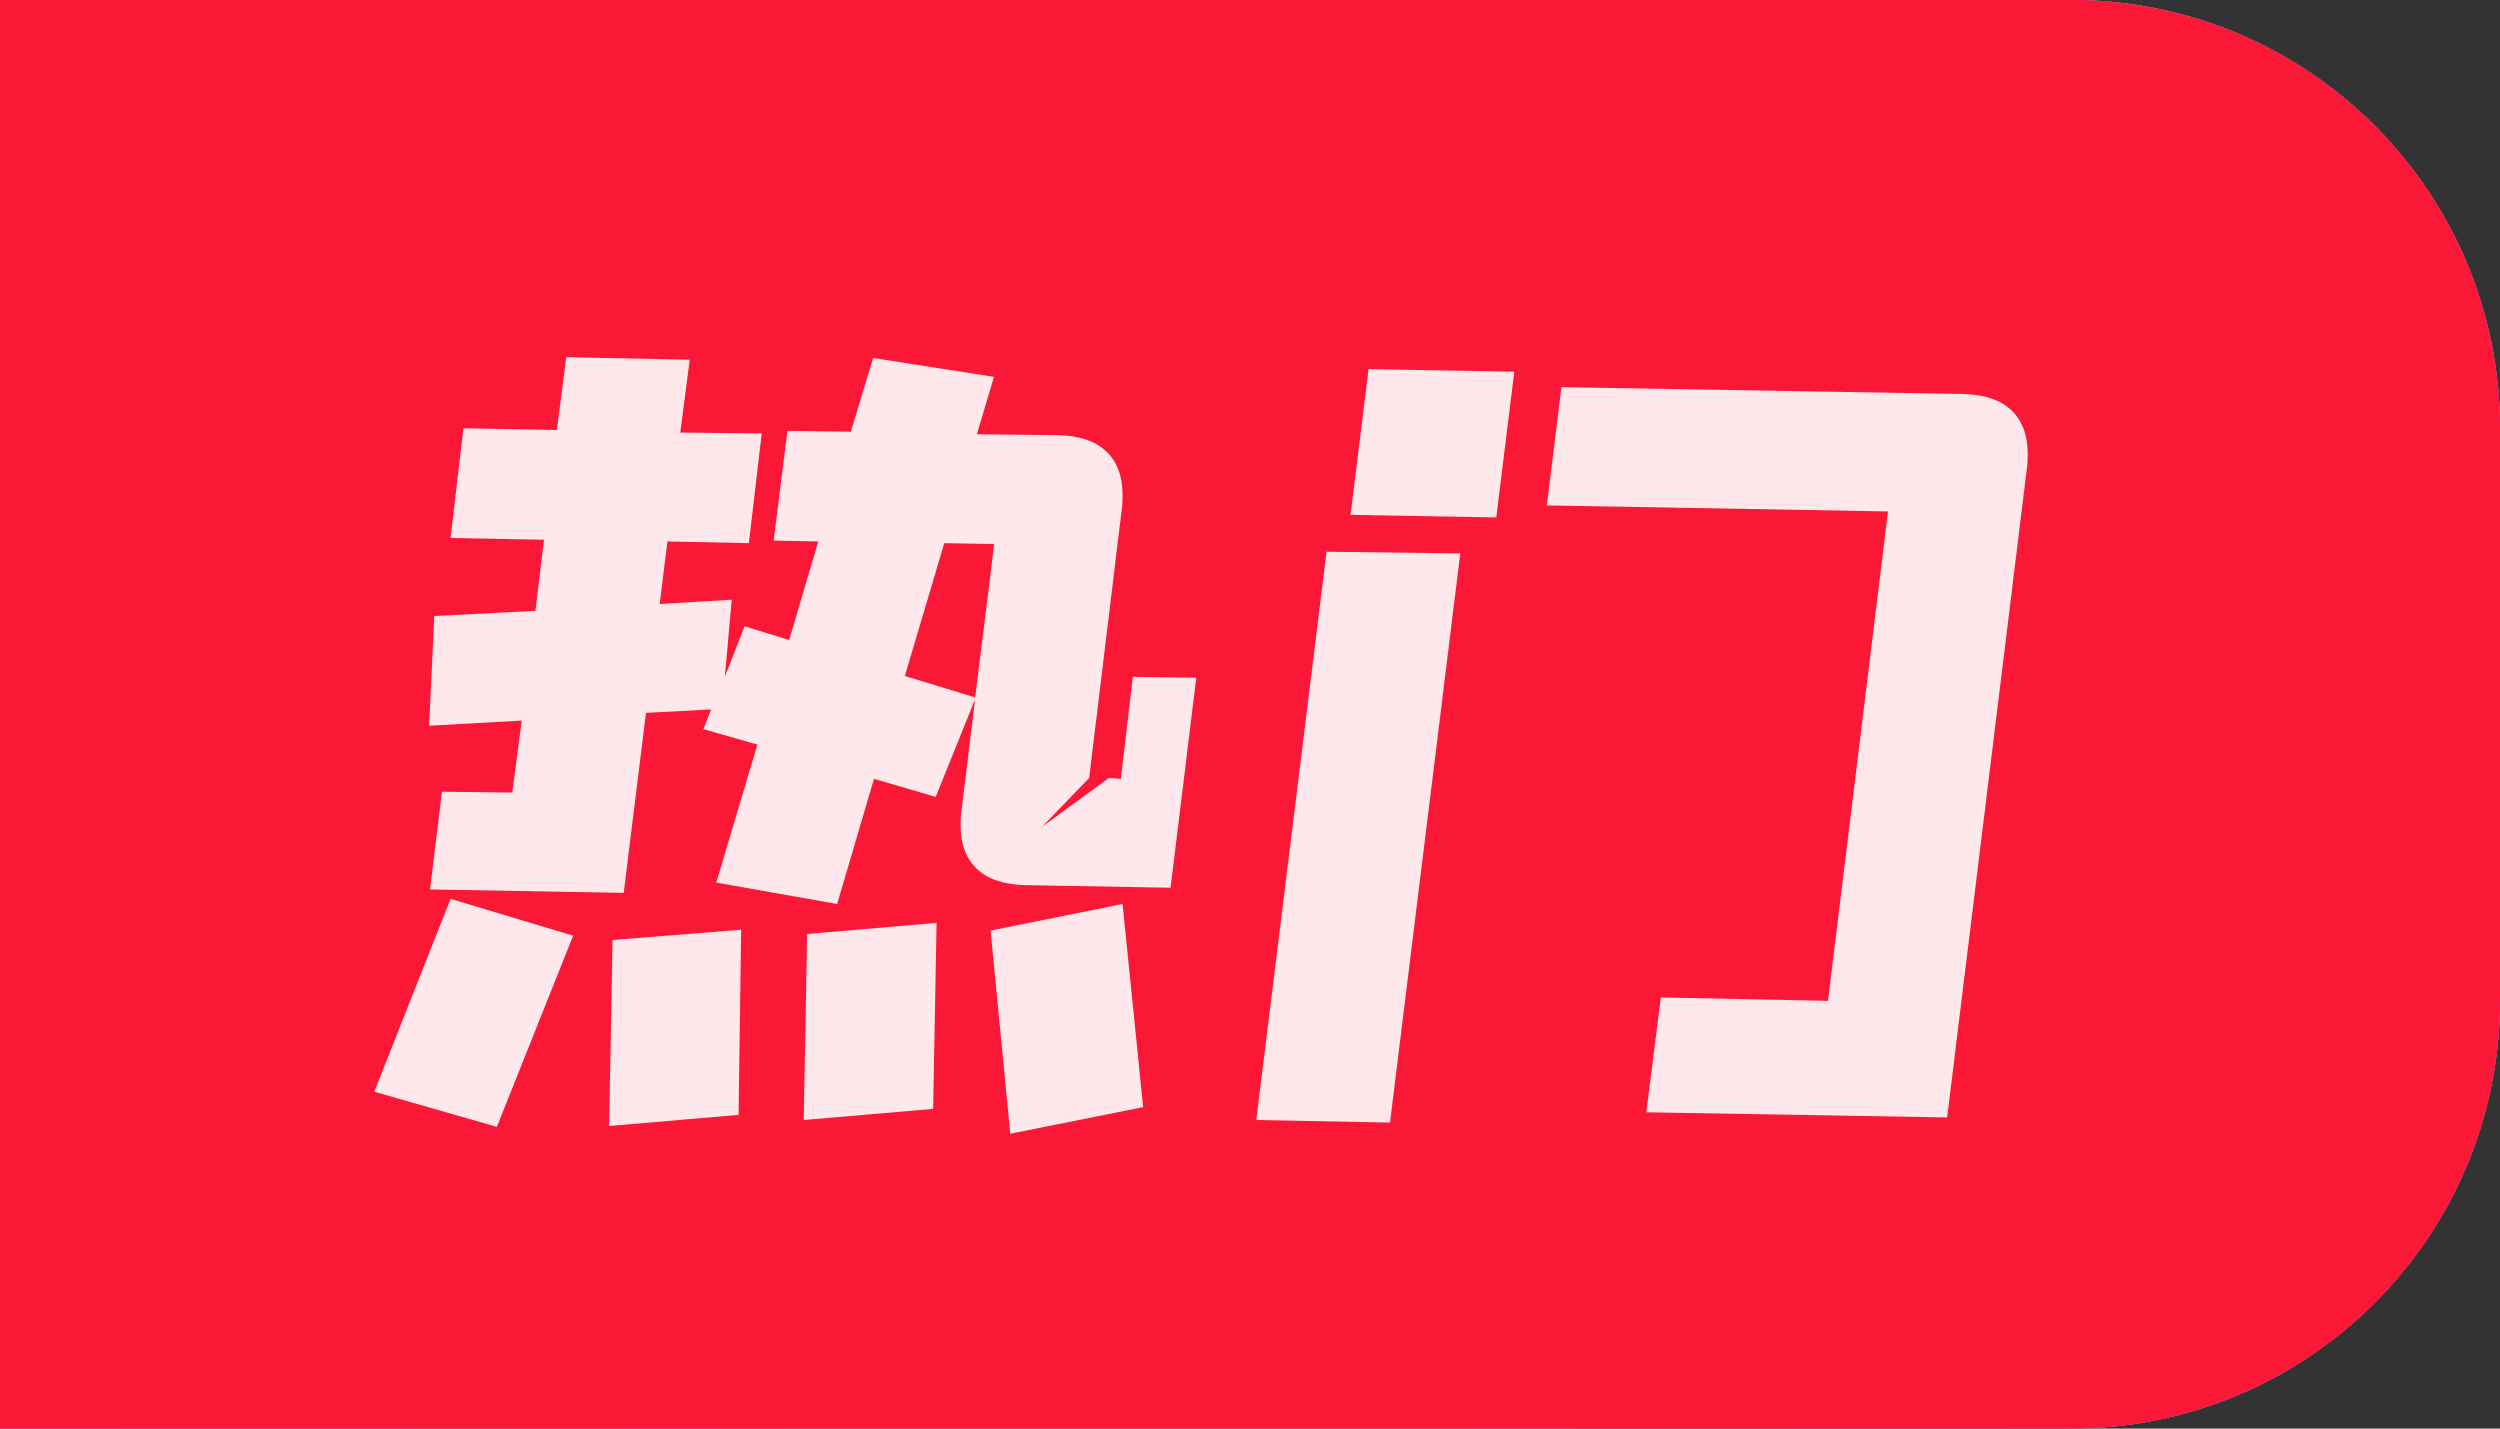
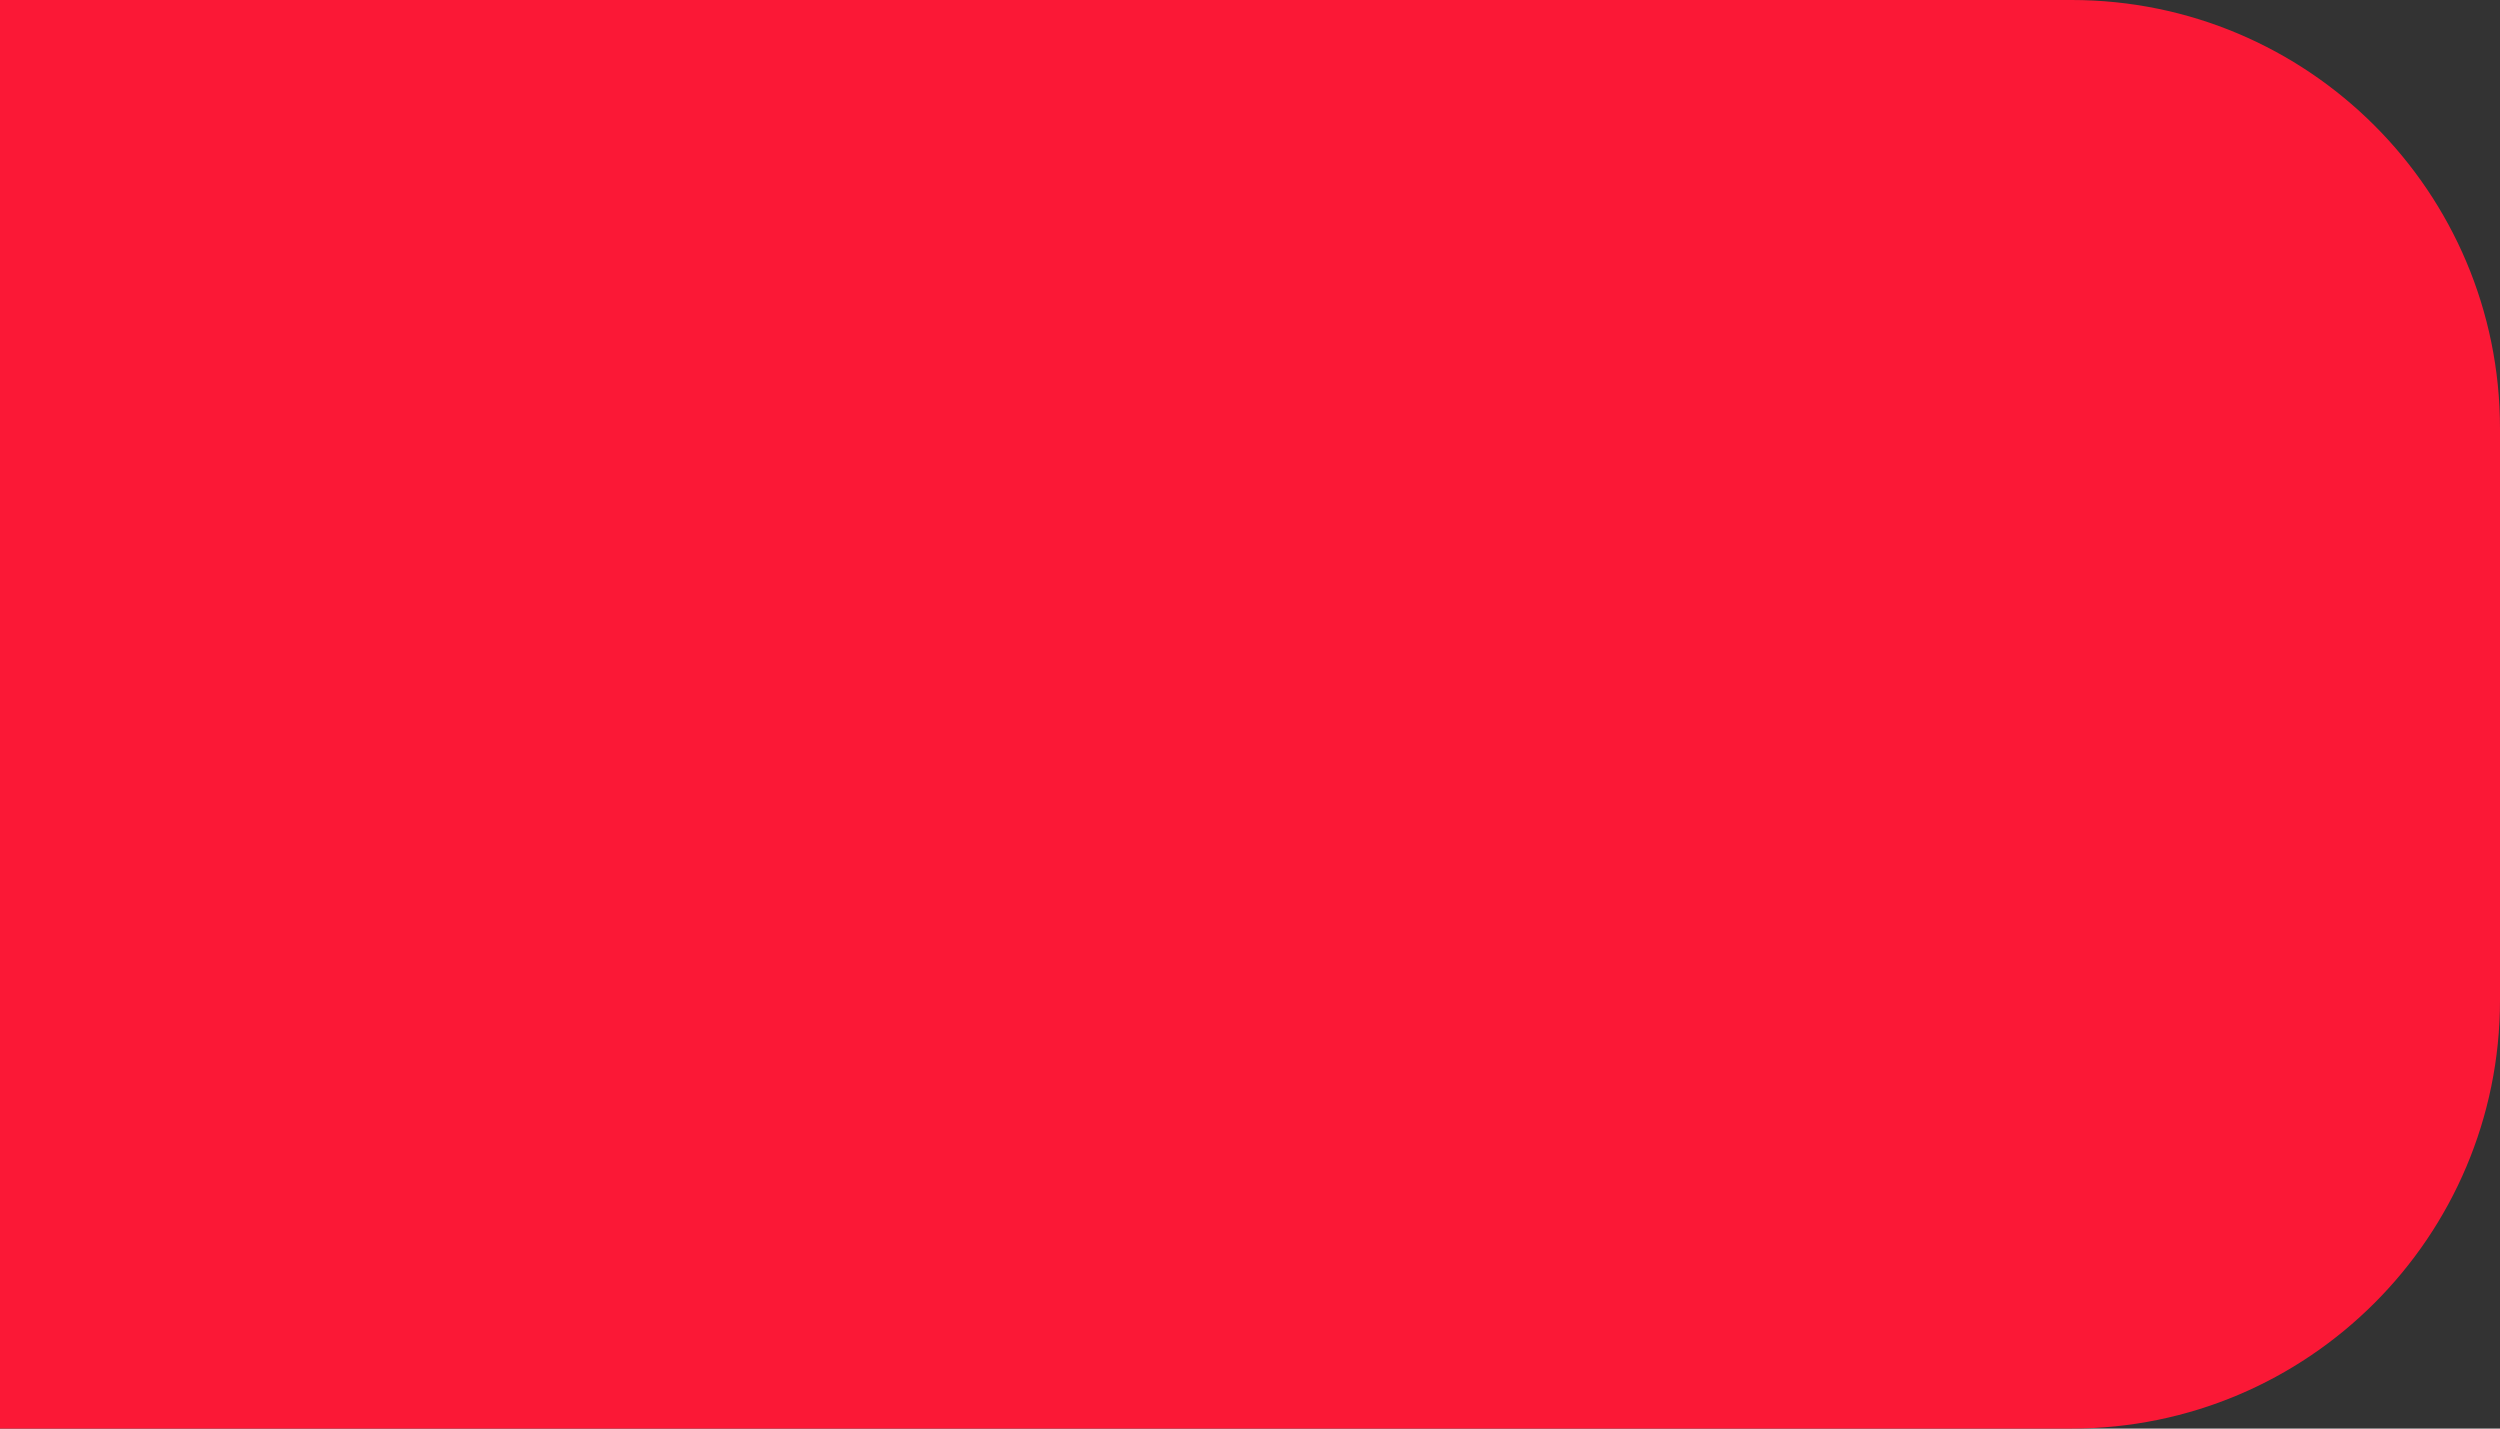
<svg xmlns="http://www.w3.org/2000/svg" width="35" height="20" viewBox="0 0 35 20" fill="none">
  <rect x="0" y="0" width="35" height="20" fill="#333333" stroke="none" />
-   <path d="M0 0H29C32.314 0 35 2.686 35 6V14C35 17.314 32.314 20 29 20H0V0Z" fill="white" />
-   <path d="M0 0H29C32.314 0 35 2.686 35 6V14C35 17.314 32.314 20 29 20H0V0Z" fill="url(#paint0_linear_2552_29555)" />
  <path d="M0 0H29C32.314 0 35 2.686 35 6V14C35 17.314 32.314 20 29 20H0V0Z" fill="#FB1836" />
  <g opacity="0.9">
-     <path d="M18.908 7.208L19.16 5.168L21.2 5.204L20.948 7.244L18.908 7.208ZM23.048 15.572L23.252 13.964L25.592 14.012L26.432 7.16L21.656 7.076L21.86 5.42L27.488 5.516C27.784 5.524 28.008 5.6 28.16 5.744C28.312 5.888 28.388 6.092 28.388 6.356C28.388 6.444 28.384 6.512 28.376 6.56L27.26 15.644L23.048 15.572ZM17.588 15.68L18.572 7.724L20.444 7.748L19.46 15.716L17.588 15.68Z" fill="white" />
-     <path d="M16.748 9.488L16.388 12.428L14.348 12.392C14.052 12.384 13.828 12.308 13.676 12.164C13.524 12.02 13.448 11.816 13.448 11.552C13.448 11.472 13.452 11.408 13.46 11.36L13.652 9.788L13.1 11.156L12.236 10.904L11.72 12.656L10.028 12.356L10.604 10.424L9.848 10.208L9.956 9.932L9.044 9.98L8.732 12.5L6.02 12.452L6.188 11.084L7.172 11.096L7.304 10.088L6.008 10.16L6.08 8.624L7.496 8.552L7.616 7.556L6.308 7.532L6.488 5.996L7.796 6.02L7.928 5L9.656 5.036L9.524 6.056L10.664 6.068L10.484 7.604L9.344 7.58L9.236 8.456L10.244 8.396L10.148 9.476L10.424 8.768L11.048 8.96L11.456 7.58L10.832 7.568L11.024 6.032L11.912 6.044L12.224 5.012L13.916 5.276L13.676 6.08L14.816 6.092C15.112 6.1 15.336 6.176 15.488 6.32C15.64 6.464 15.716 6.668 15.716 6.932C15.716 7.02 15.712 7.088 15.704 7.136L15.248 10.892L14.588 11.576L15.524 10.892L15.692 10.904L15.86 9.476L16.748 9.488ZM13.916 7.616L13.22 7.604L12.668 9.464L13.652 9.764L13.868 8.036L13.916 7.616ZM6.308 12.584L8.024 13.1L6.956 15.776L5.24 15.284L6.308 12.584ZM15.716 12.656L16.004 15.5L14.144 15.872L13.868 13.028L15.716 12.656ZM11.3 13.076L13.112 12.92L13.064 15.524L11.252 15.68L11.3 13.076ZM8.576 13.16L10.376 13.016L10.34 15.608L8.528 15.764L8.576 13.16Z" fill="white" />
-   </g>
+     </g>
  <defs>
    <linearGradient id="paint0_linear_2552_29555" x1="0" y1="10" x2="35" y2="10" gradientUnits="userSpaceOnUse">
      <stop stop-color="#C827F1" />
      <stop offset="1" stop-color="#653CC9" />
    </linearGradient>
  </defs>
</svg>